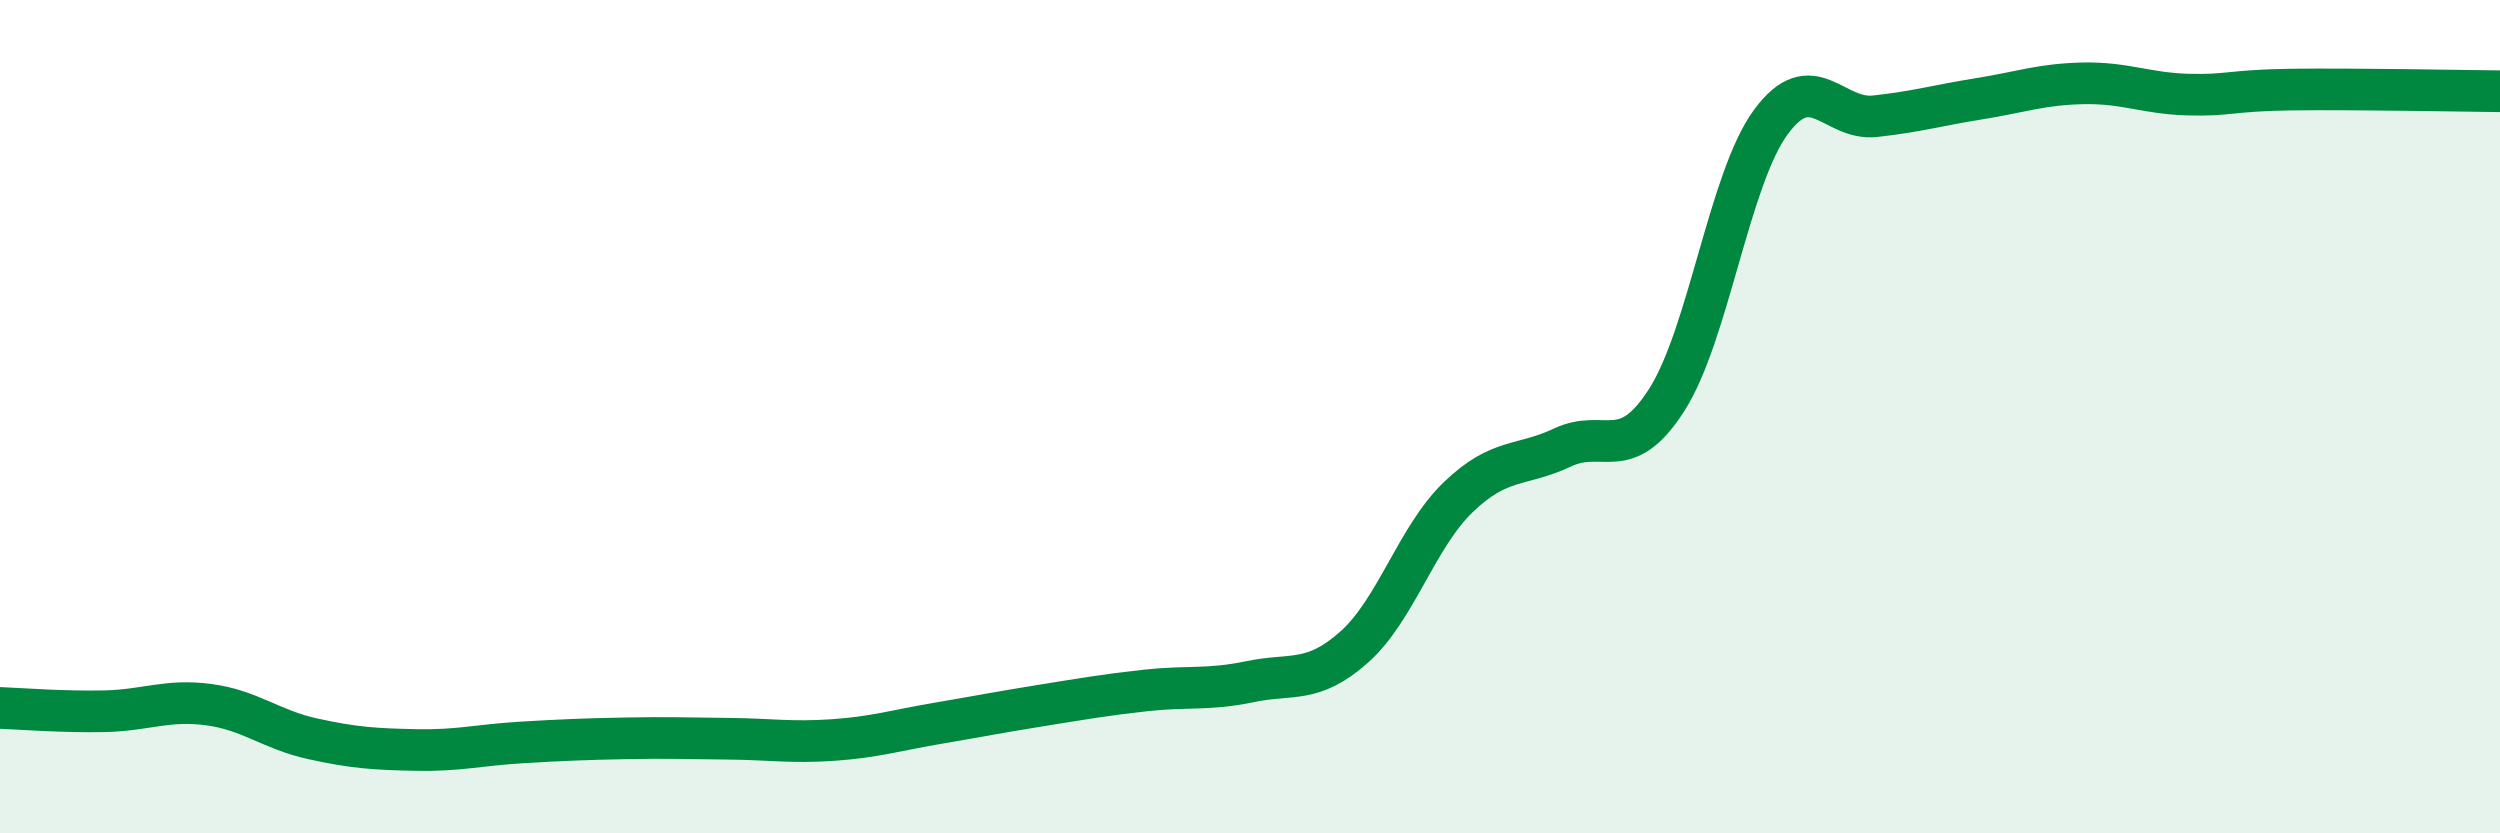
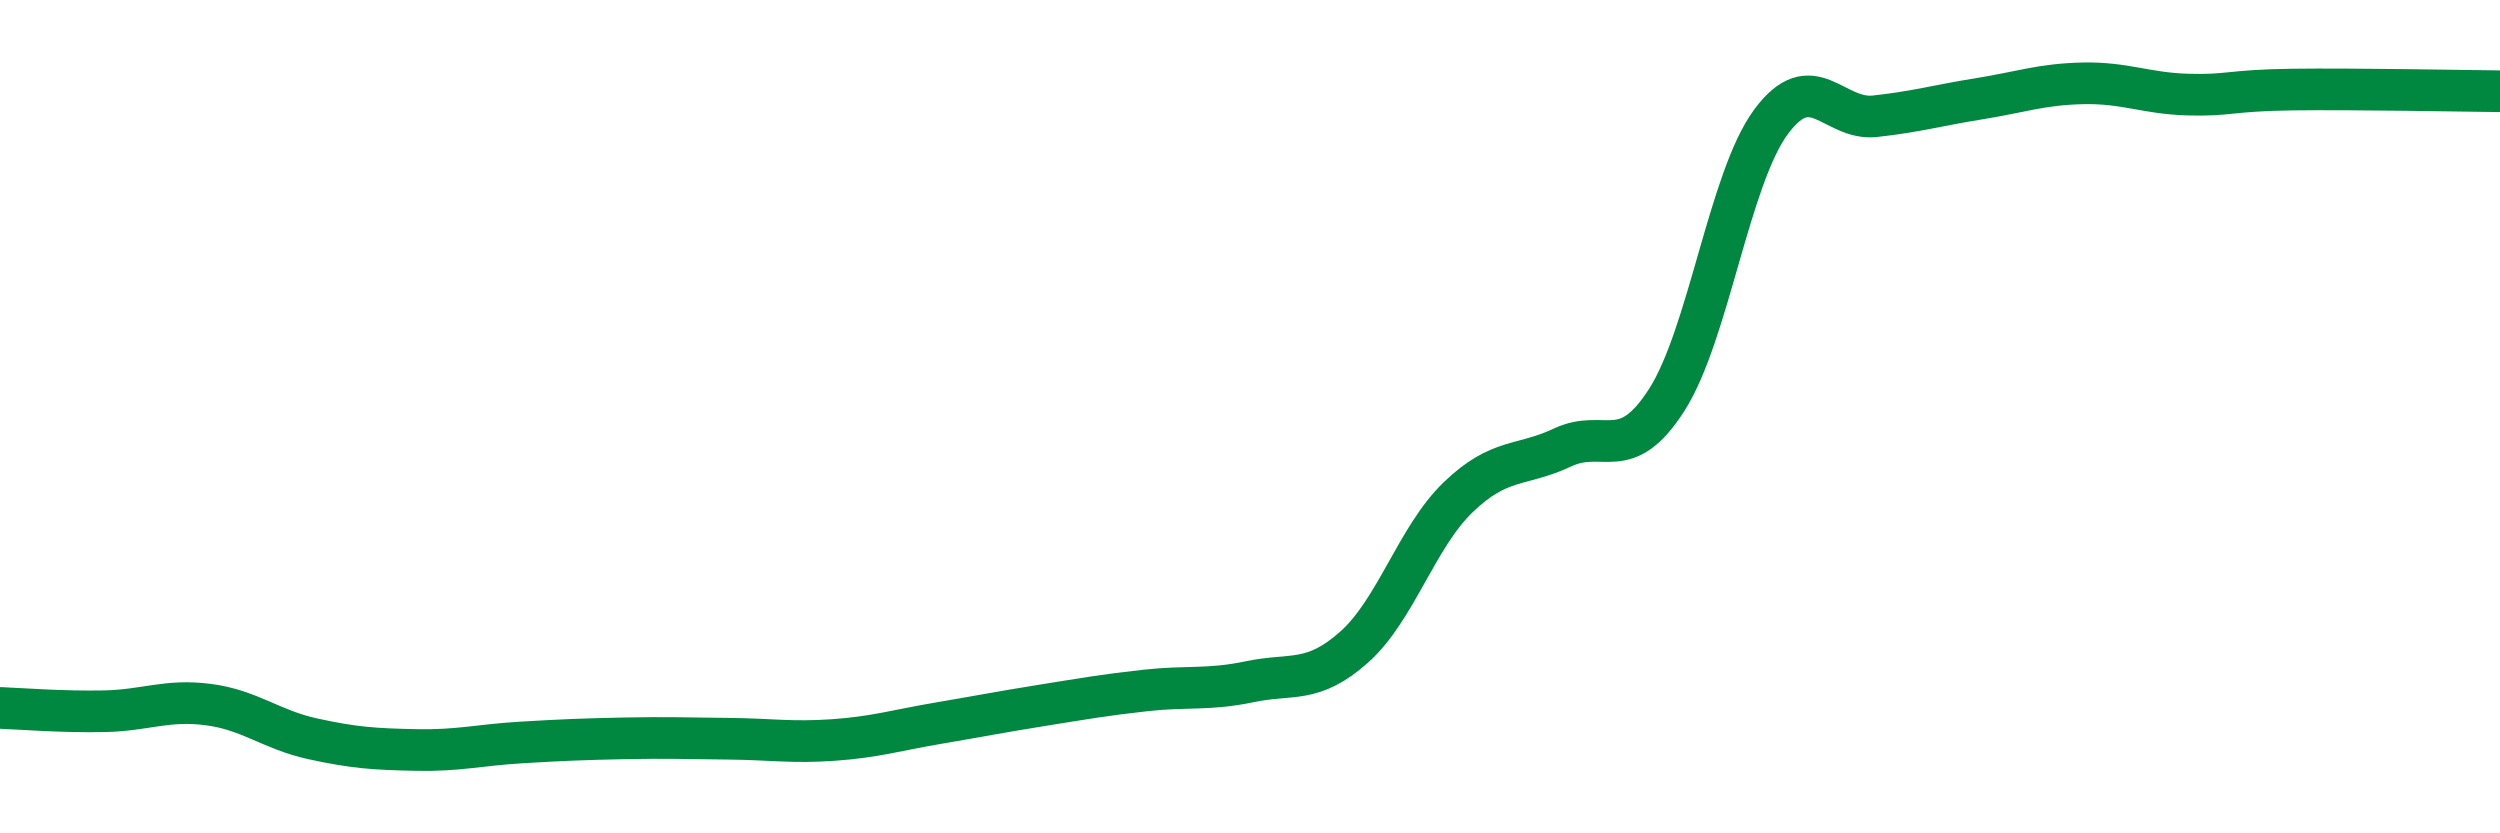
<svg xmlns="http://www.w3.org/2000/svg" width="60" height="20" viewBox="0 0 60 20">
-   <path d="M 0,16.99 C 0.5,17.01 1.5,17.09 2.5,17.07 C 3.5,17.05 4,16.78 5,16.91 C 6,17.04 6.5,17.51 7.5,17.73 C 8.5,17.95 9,17.98 10,18 C 11,18.02 11.5,17.88 12.5,17.82 C 13.5,17.76 14,17.74 15,17.72 C 16,17.7 16.5,17.72 17.5,17.73 C 18.5,17.74 19,17.83 20,17.76 C 21,17.69 21.5,17.53 22.5,17.36 C 23.5,17.19 24,17.09 25,16.93 C 26,16.77 26.5,16.68 27.5,16.57 C 28.5,16.46 29,16.57 30,16.36 C 31,16.15 31.5,16.42 32.5,15.53 C 33.5,14.64 34,12.89 35,11.93 C 36,10.97 36.5,11.21 37.5,10.74 C 38.5,10.27 39,11.16 40,9.6 C 41,8.04 41.5,4.29 42.5,2.93 C 43.5,1.57 44,2.9 45,2.79 C 46,2.68 46.5,2.53 47.5,2.37 C 48.5,2.21 49,2.02 50,2 C 51,1.98 51.5,2.24 52.5,2.27 C 53.5,2.3 53.5,2.17 55,2.15 C 56.5,2.13 59,2.18 60,2.19L60 20L0 20Z" fill="#008740" opacity="0.1" stroke-linecap="round" stroke-linejoin="round" />
  <path d="M 0,16.99 C 0.5,17.01 1.5,17.09 2.5,17.07 C 3.5,17.05 4,16.78 5,16.91 C 6,17.04 6.5,17.51 7.5,17.73 C 8.5,17.95 9,17.98 10,18 C 11,18.02 11.5,17.88 12.5,17.82 C 13.5,17.76 14,17.74 15,17.72 C 16,17.7 16.5,17.72 17.5,17.73 C 18.5,17.74 19,17.83 20,17.76 C 21,17.69 21.5,17.53 22.5,17.36 C 23.5,17.19 24,17.09 25,16.93 C 26,16.77 26.5,16.68 27.5,16.57 C 28.5,16.46 29,16.57 30,16.36 C 31,16.15 31.5,16.42 32.5,15.53 C 33.5,14.64 34,12.89 35,11.93 C 36,10.97 36.5,11.21 37.5,10.74 C 38.5,10.27 39,11.16 40,9.6 C 41,8.04 41.5,4.29 42.5,2.93 C 43.5,1.57 44,2.9 45,2.79 C 46,2.68 46.5,2.53 47.5,2.37 C 48.5,2.21 49,2.02 50,2 C 51,1.98 51.5,2.24 52.5,2.27 C 53.5,2.3 53.5,2.17 55,2.15 C 56.5,2.13 59,2.18 60,2.19" stroke="#008740" stroke-width="1" fill="none" stroke-linecap="round" stroke-linejoin="round" />
</svg>